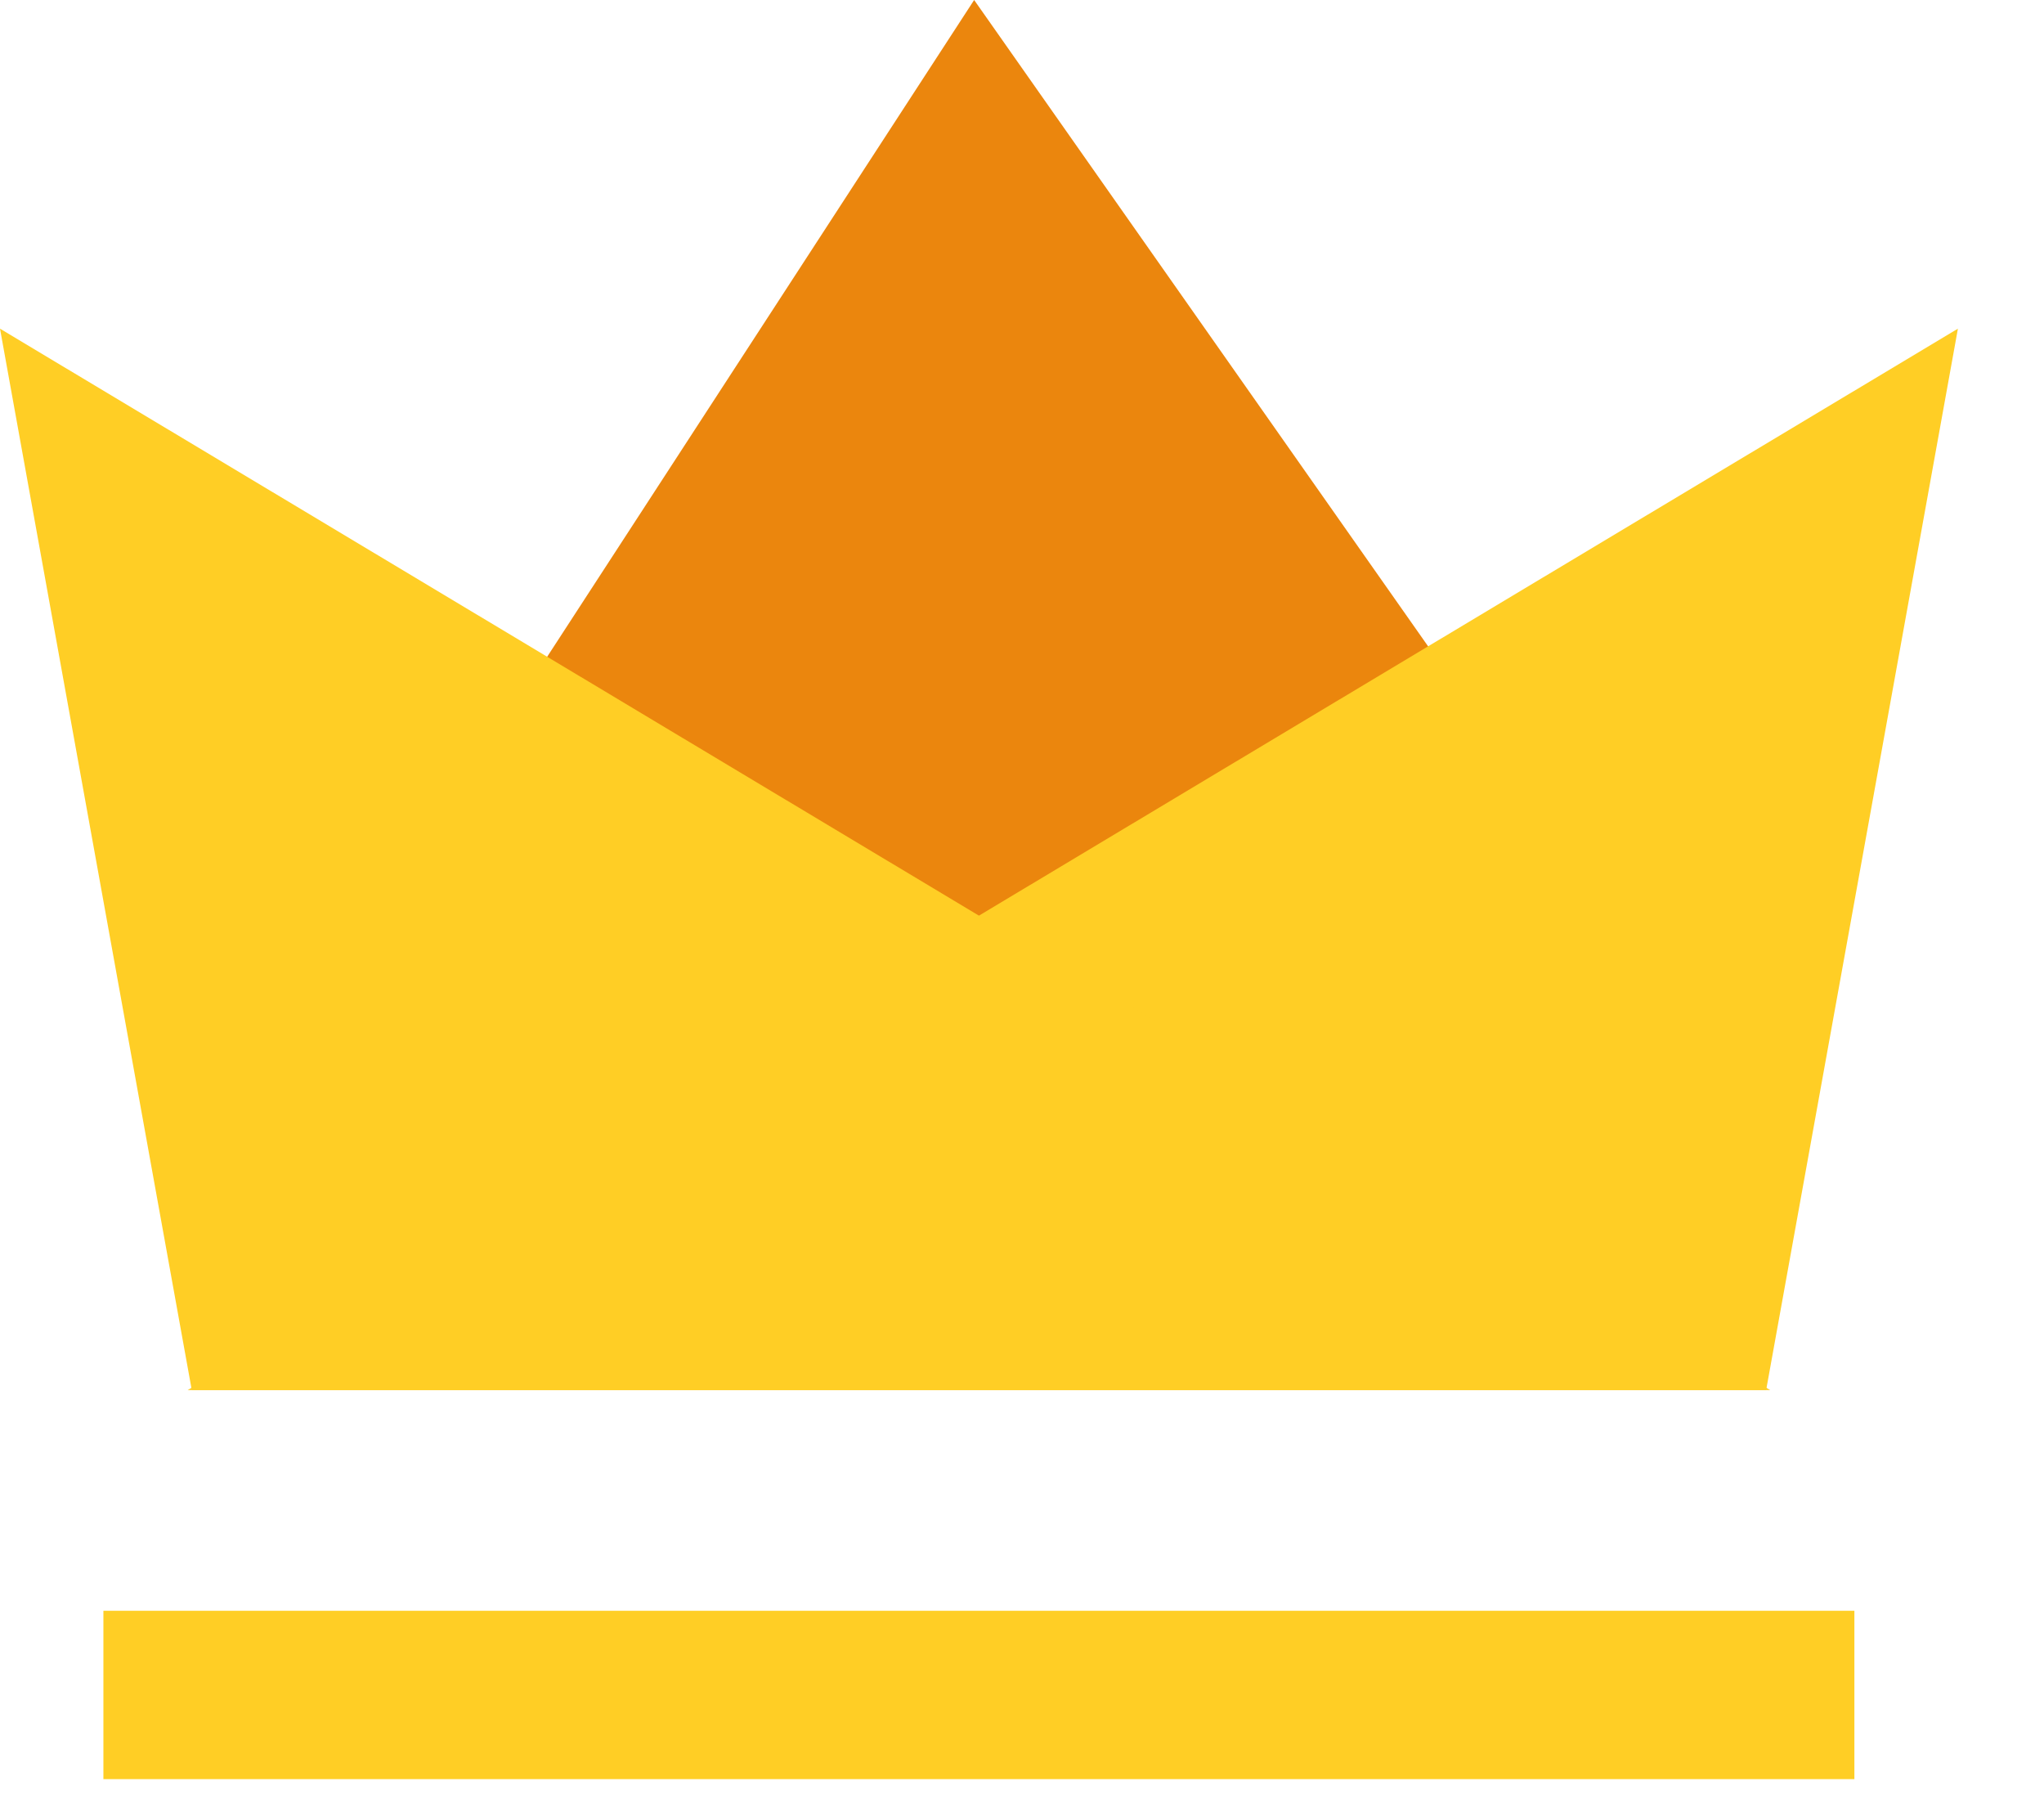
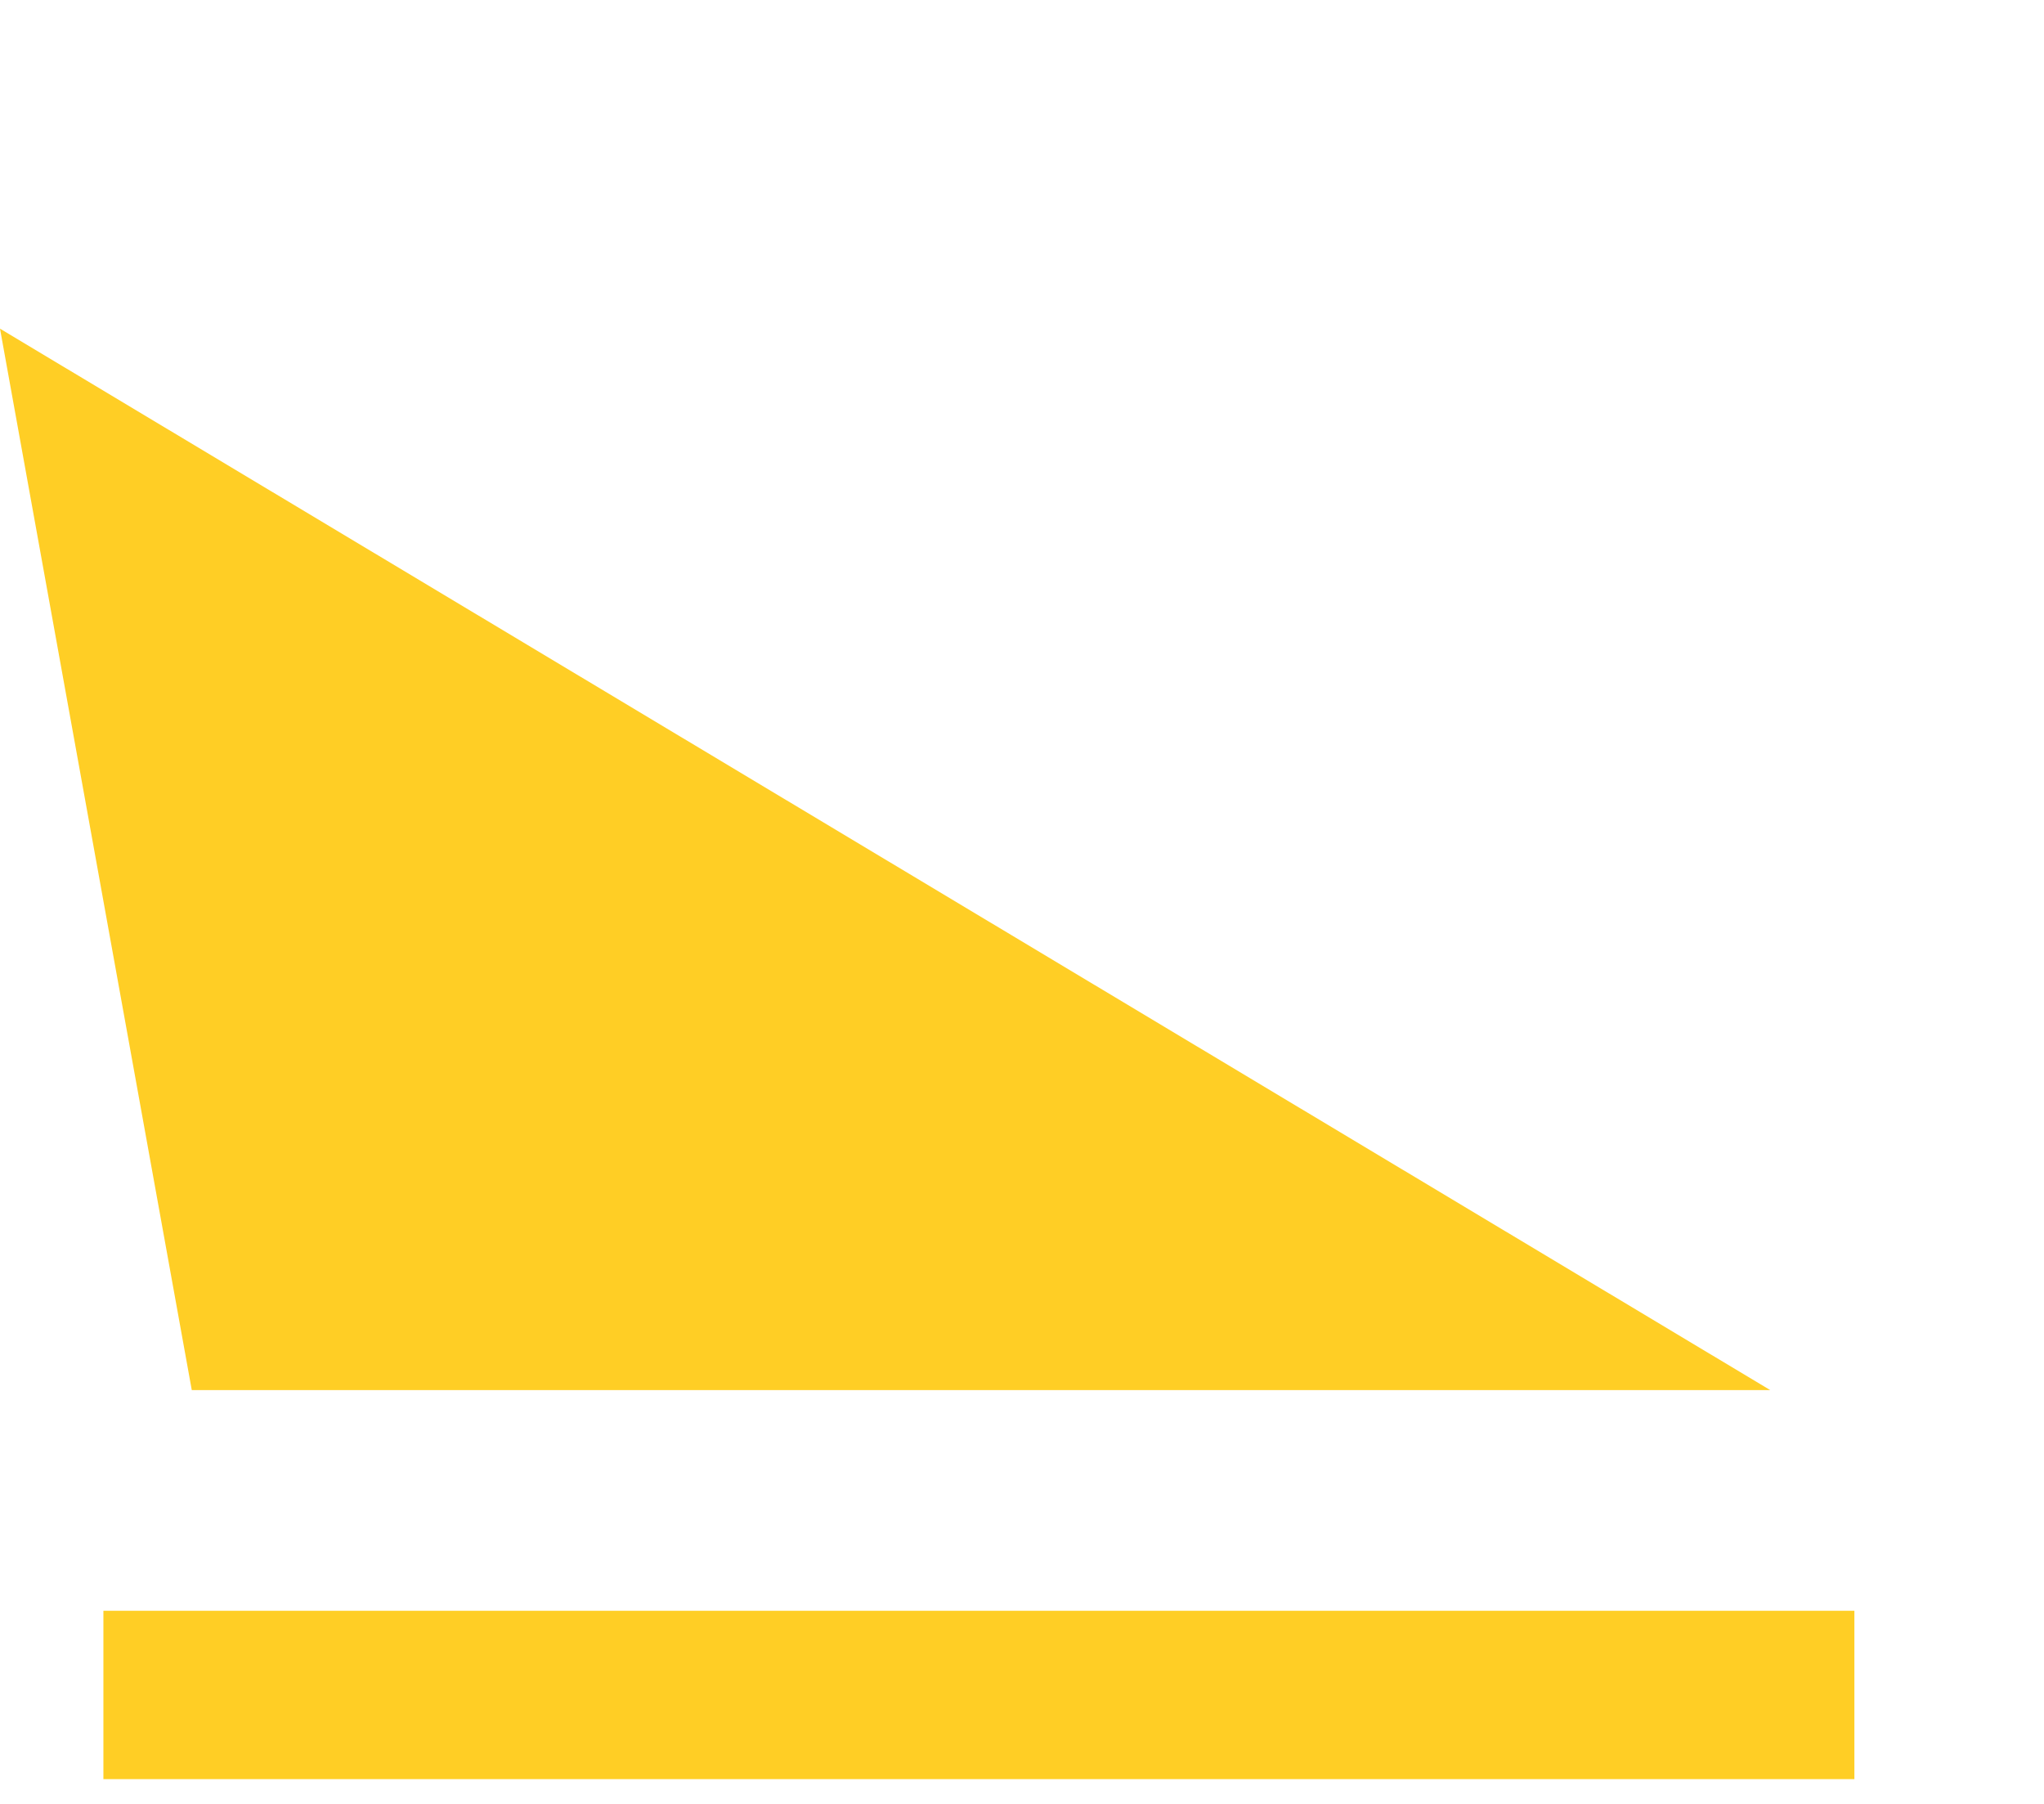
<svg xmlns="http://www.w3.org/2000/svg" width="17px" height="15px" viewBox="0 0 17 15" version="1.1">
  <title>Group 17</title>
  <g id="Android" stroke="none" stroke-width="1" fill="none" fill-rule="evenodd">
    <g id="Screen-0a" transform="translate(-24, -150)">
      <g id="Group-7" transform="translate(0, 130)">
        <g id="Group-17" transform="translate(24, 20)">
-           <polygon id="Rectangle" fill="#EB860D" points="8.102 6.88543834e-15 13.621 7.856 2.948 7.926" />
-           <polygon id="Rectangle" fill="#FFCE25" transform="translate(8.922, 7.146) scale(-1, 1) translate(-8.922, -7.146) " points="1.56 2.733 16.283 11.559 3.155 11.559" />
          <polygon id="Rectangle" fill="#FFCE25" points="0 2.733 14.723 11.559 1.595 11.559" />
          <line x1="1.56" y1="14.094" x2="14.723" y2="14.094" id="Line-4" stroke="#FFCE25" stroke-width="1.4" fill="#D8D8D8" stroke-linecap="square" />
        </g>
      </g>
    </g>
  </g>
</svg>